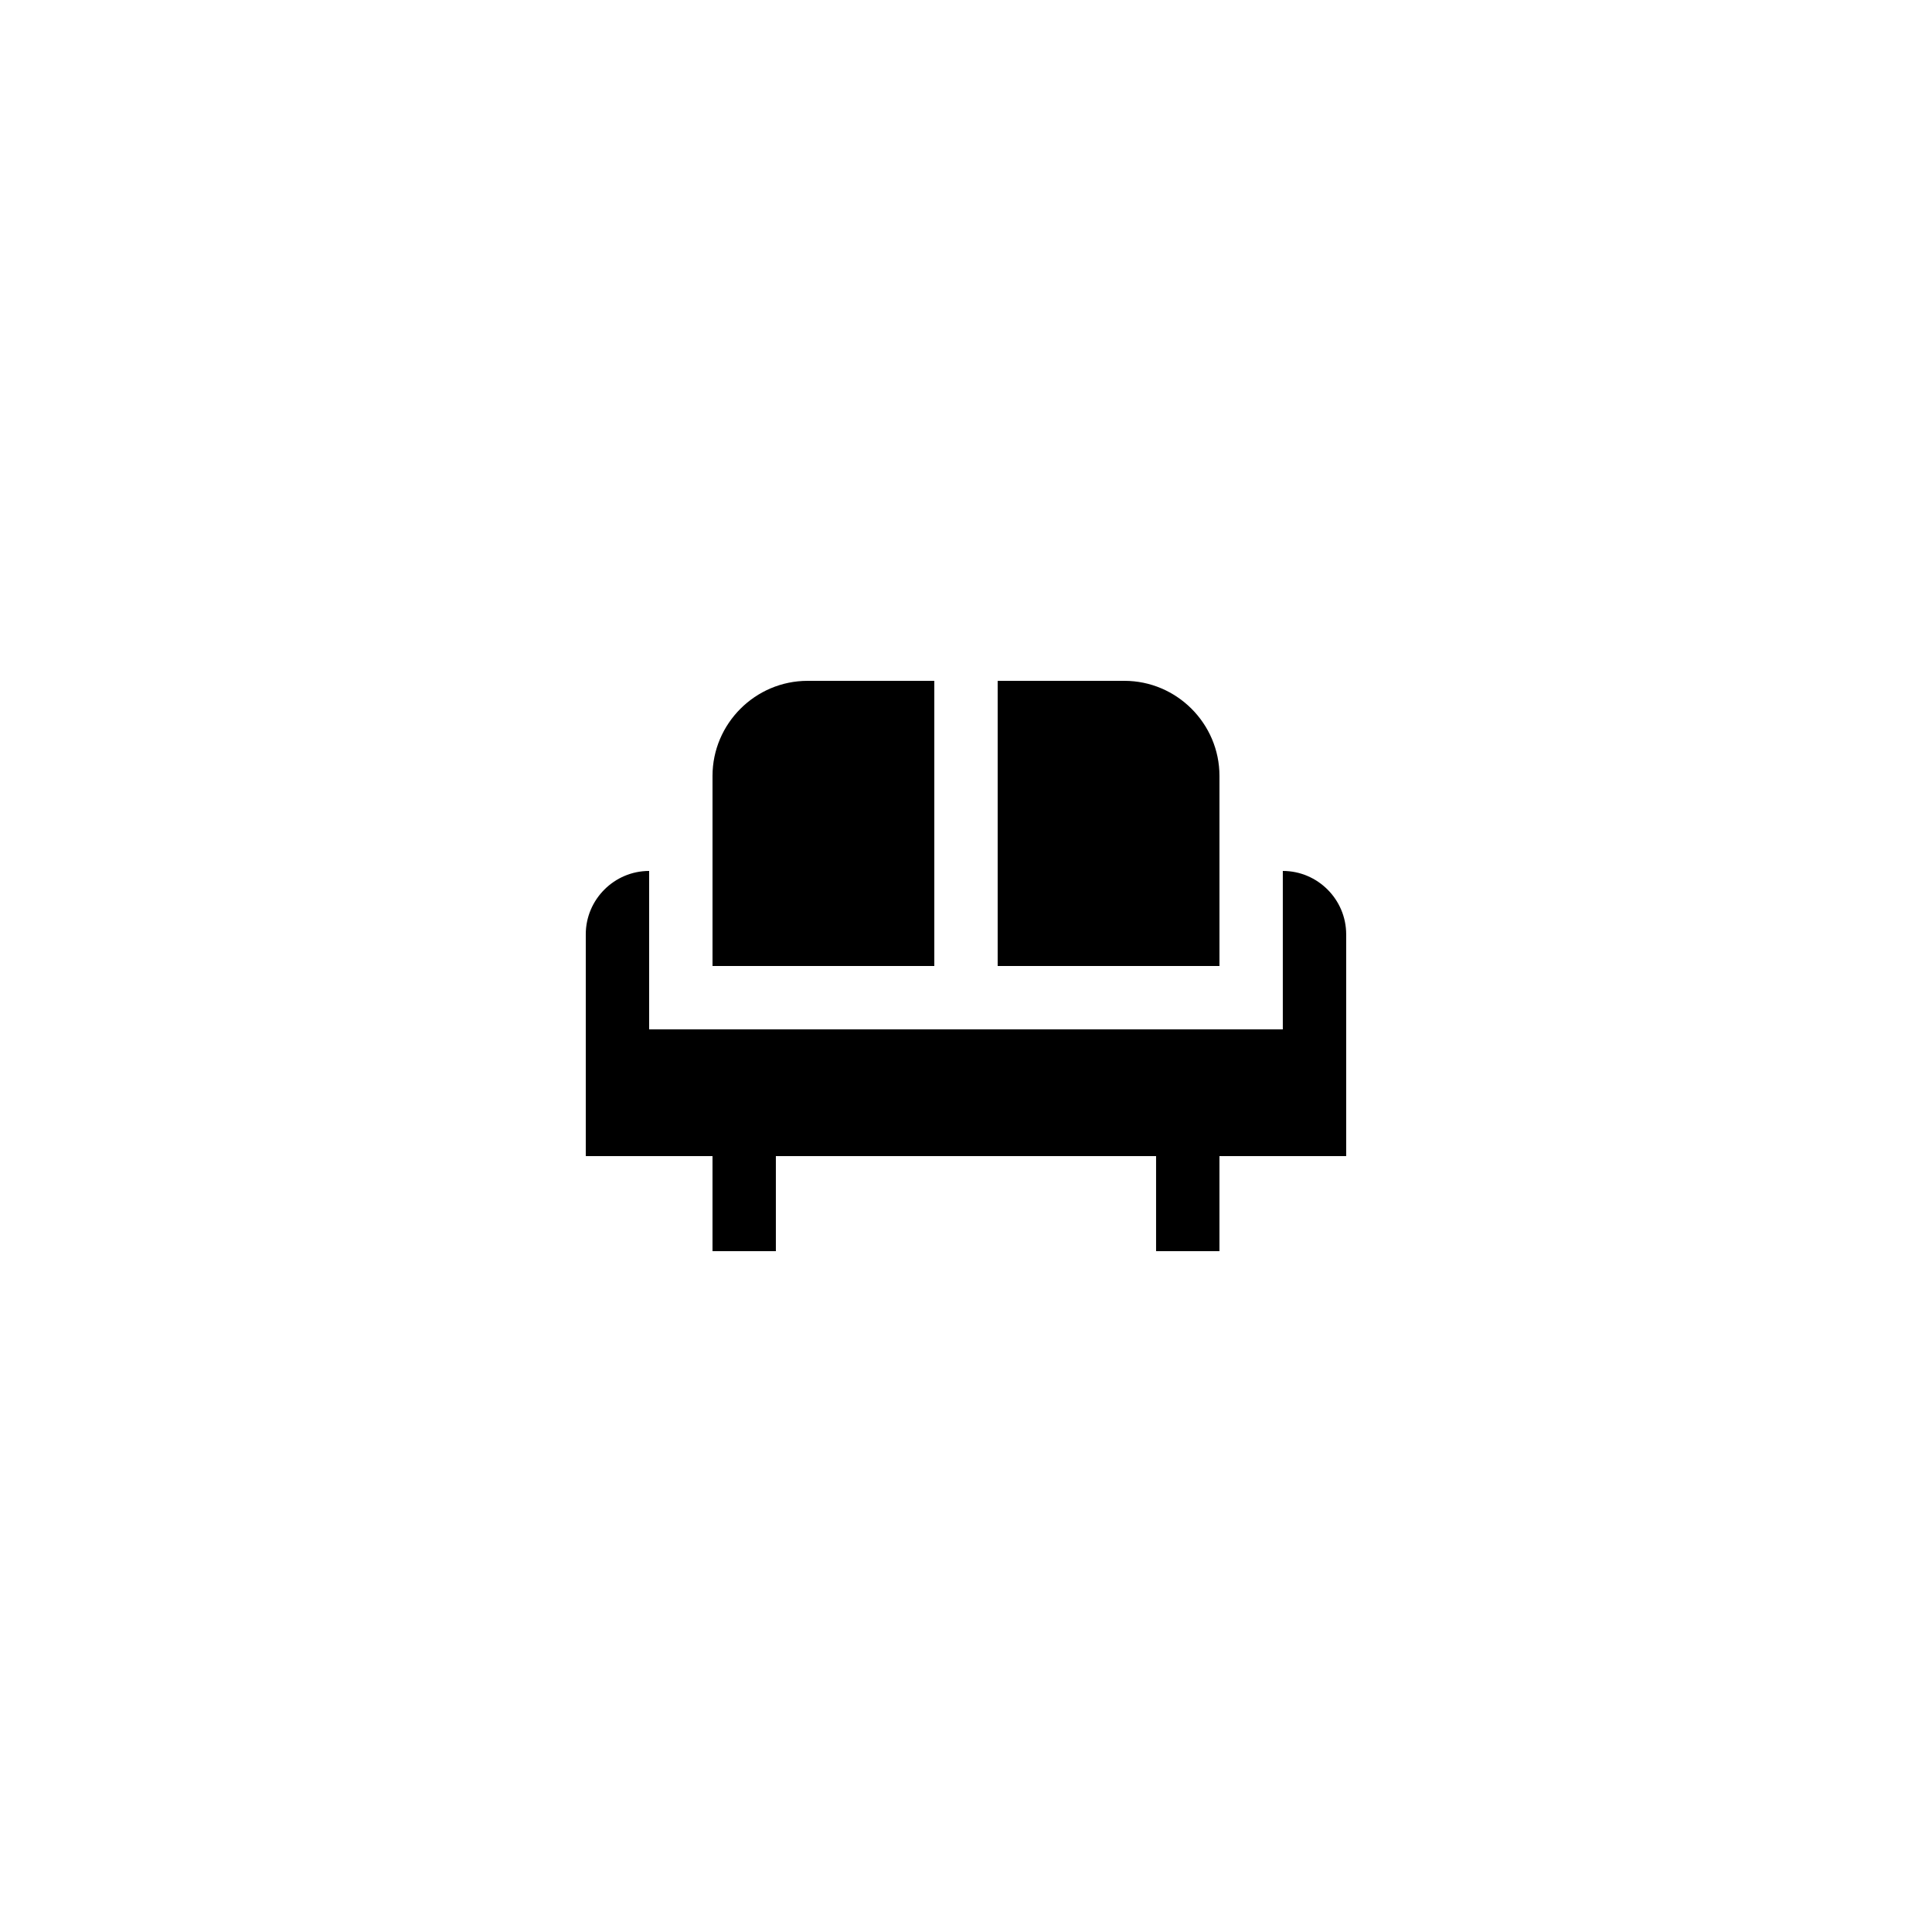
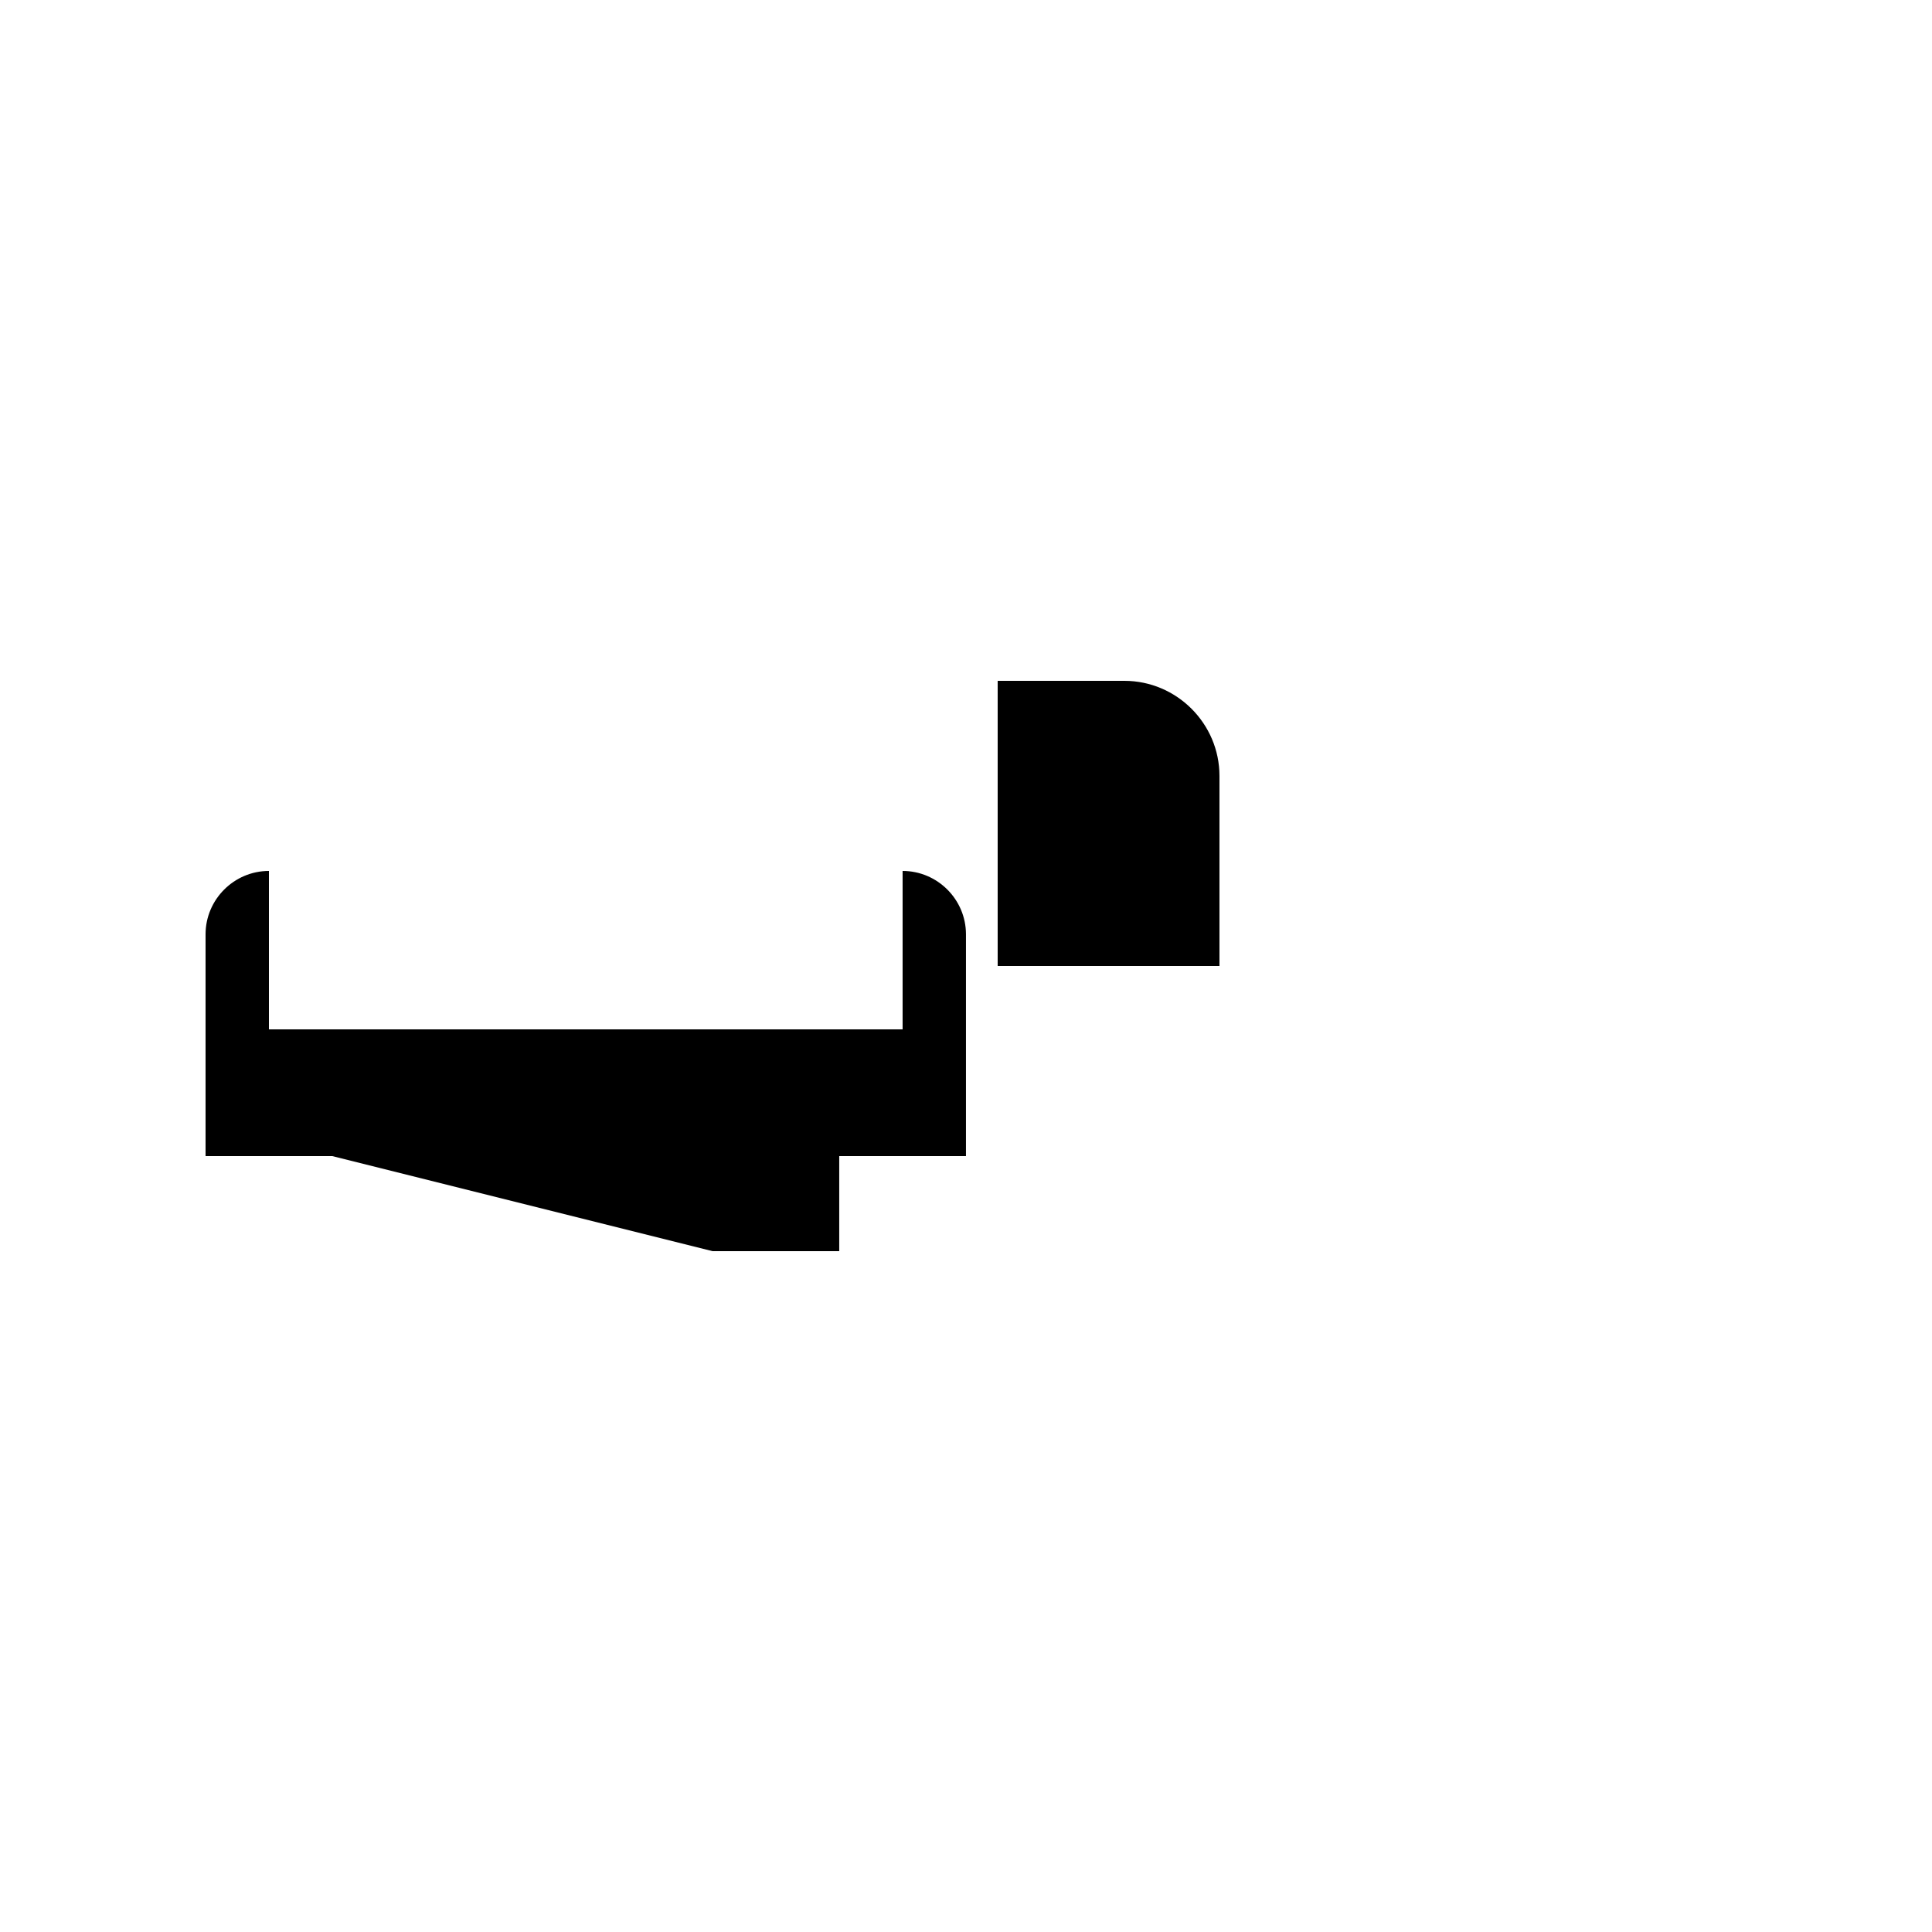
<svg xmlns="http://www.w3.org/2000/svg" fill="#000000" width="800px" height="800px" version="1.1" viewBox="144 144 512 512">
  <g>
-     <path d="m391.6 324.43h-33.586c-13.855 0-25.191 11.336-25.191 25.191v50.383h58.777z" />
    <path d="m467.17 349.62c0-13.855-11.336-25.191-25.191-25.191h-33.586v75.57h58.777z" />
-     <path d="m332.82 475.57h16.793v-25.191h100.76v25.191h16.793v-25.191h33.586v-58.777c0-9.238-7.559-16.793-16.793-16.793v41.984h-167.93v-41.984c-9.234 0-16.793 7.559-16.793 16.793v58.777h33.586z" />
+     <path d="m332.82 475.57h16.793v-25.191v25.191h16.793v-25.191h33.586v-58.777c0-9.238-7.559-16.793-16.793-16.793v41.984h-167.93v-41.984c-9.234 0-16.793 7.559-16.793 16.793v58.777h33.586z" />
  </g>
</svg>